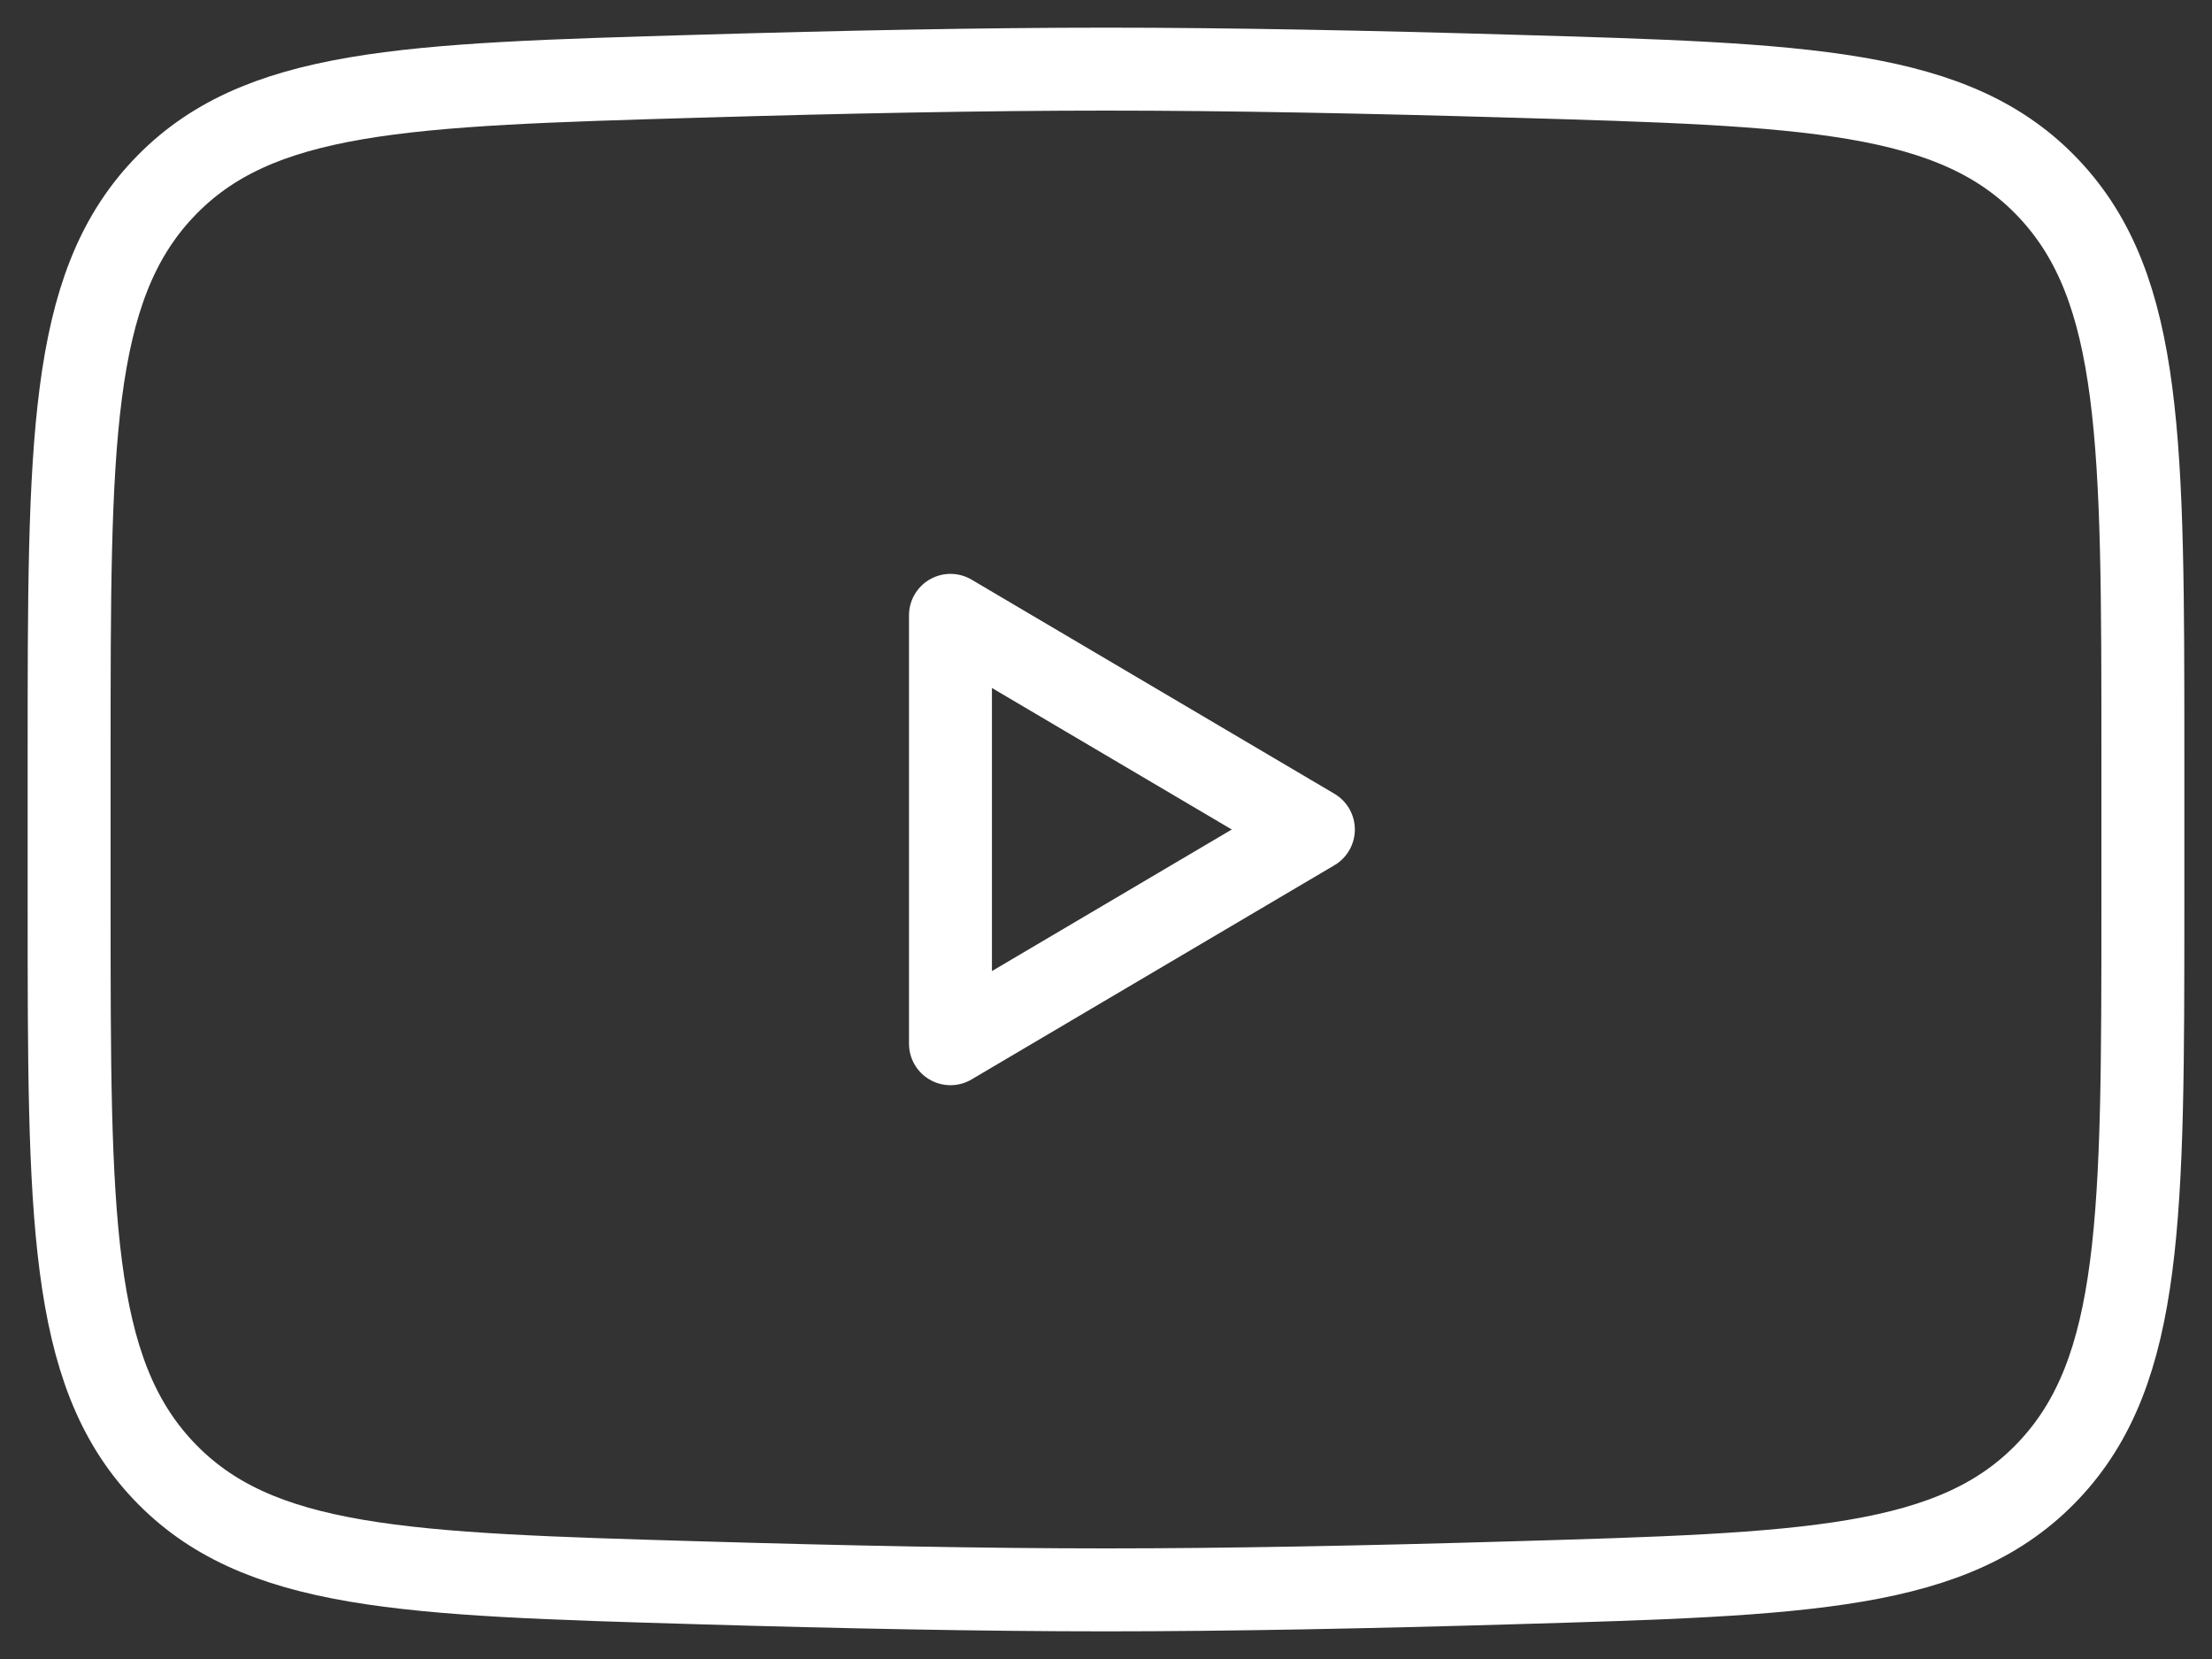
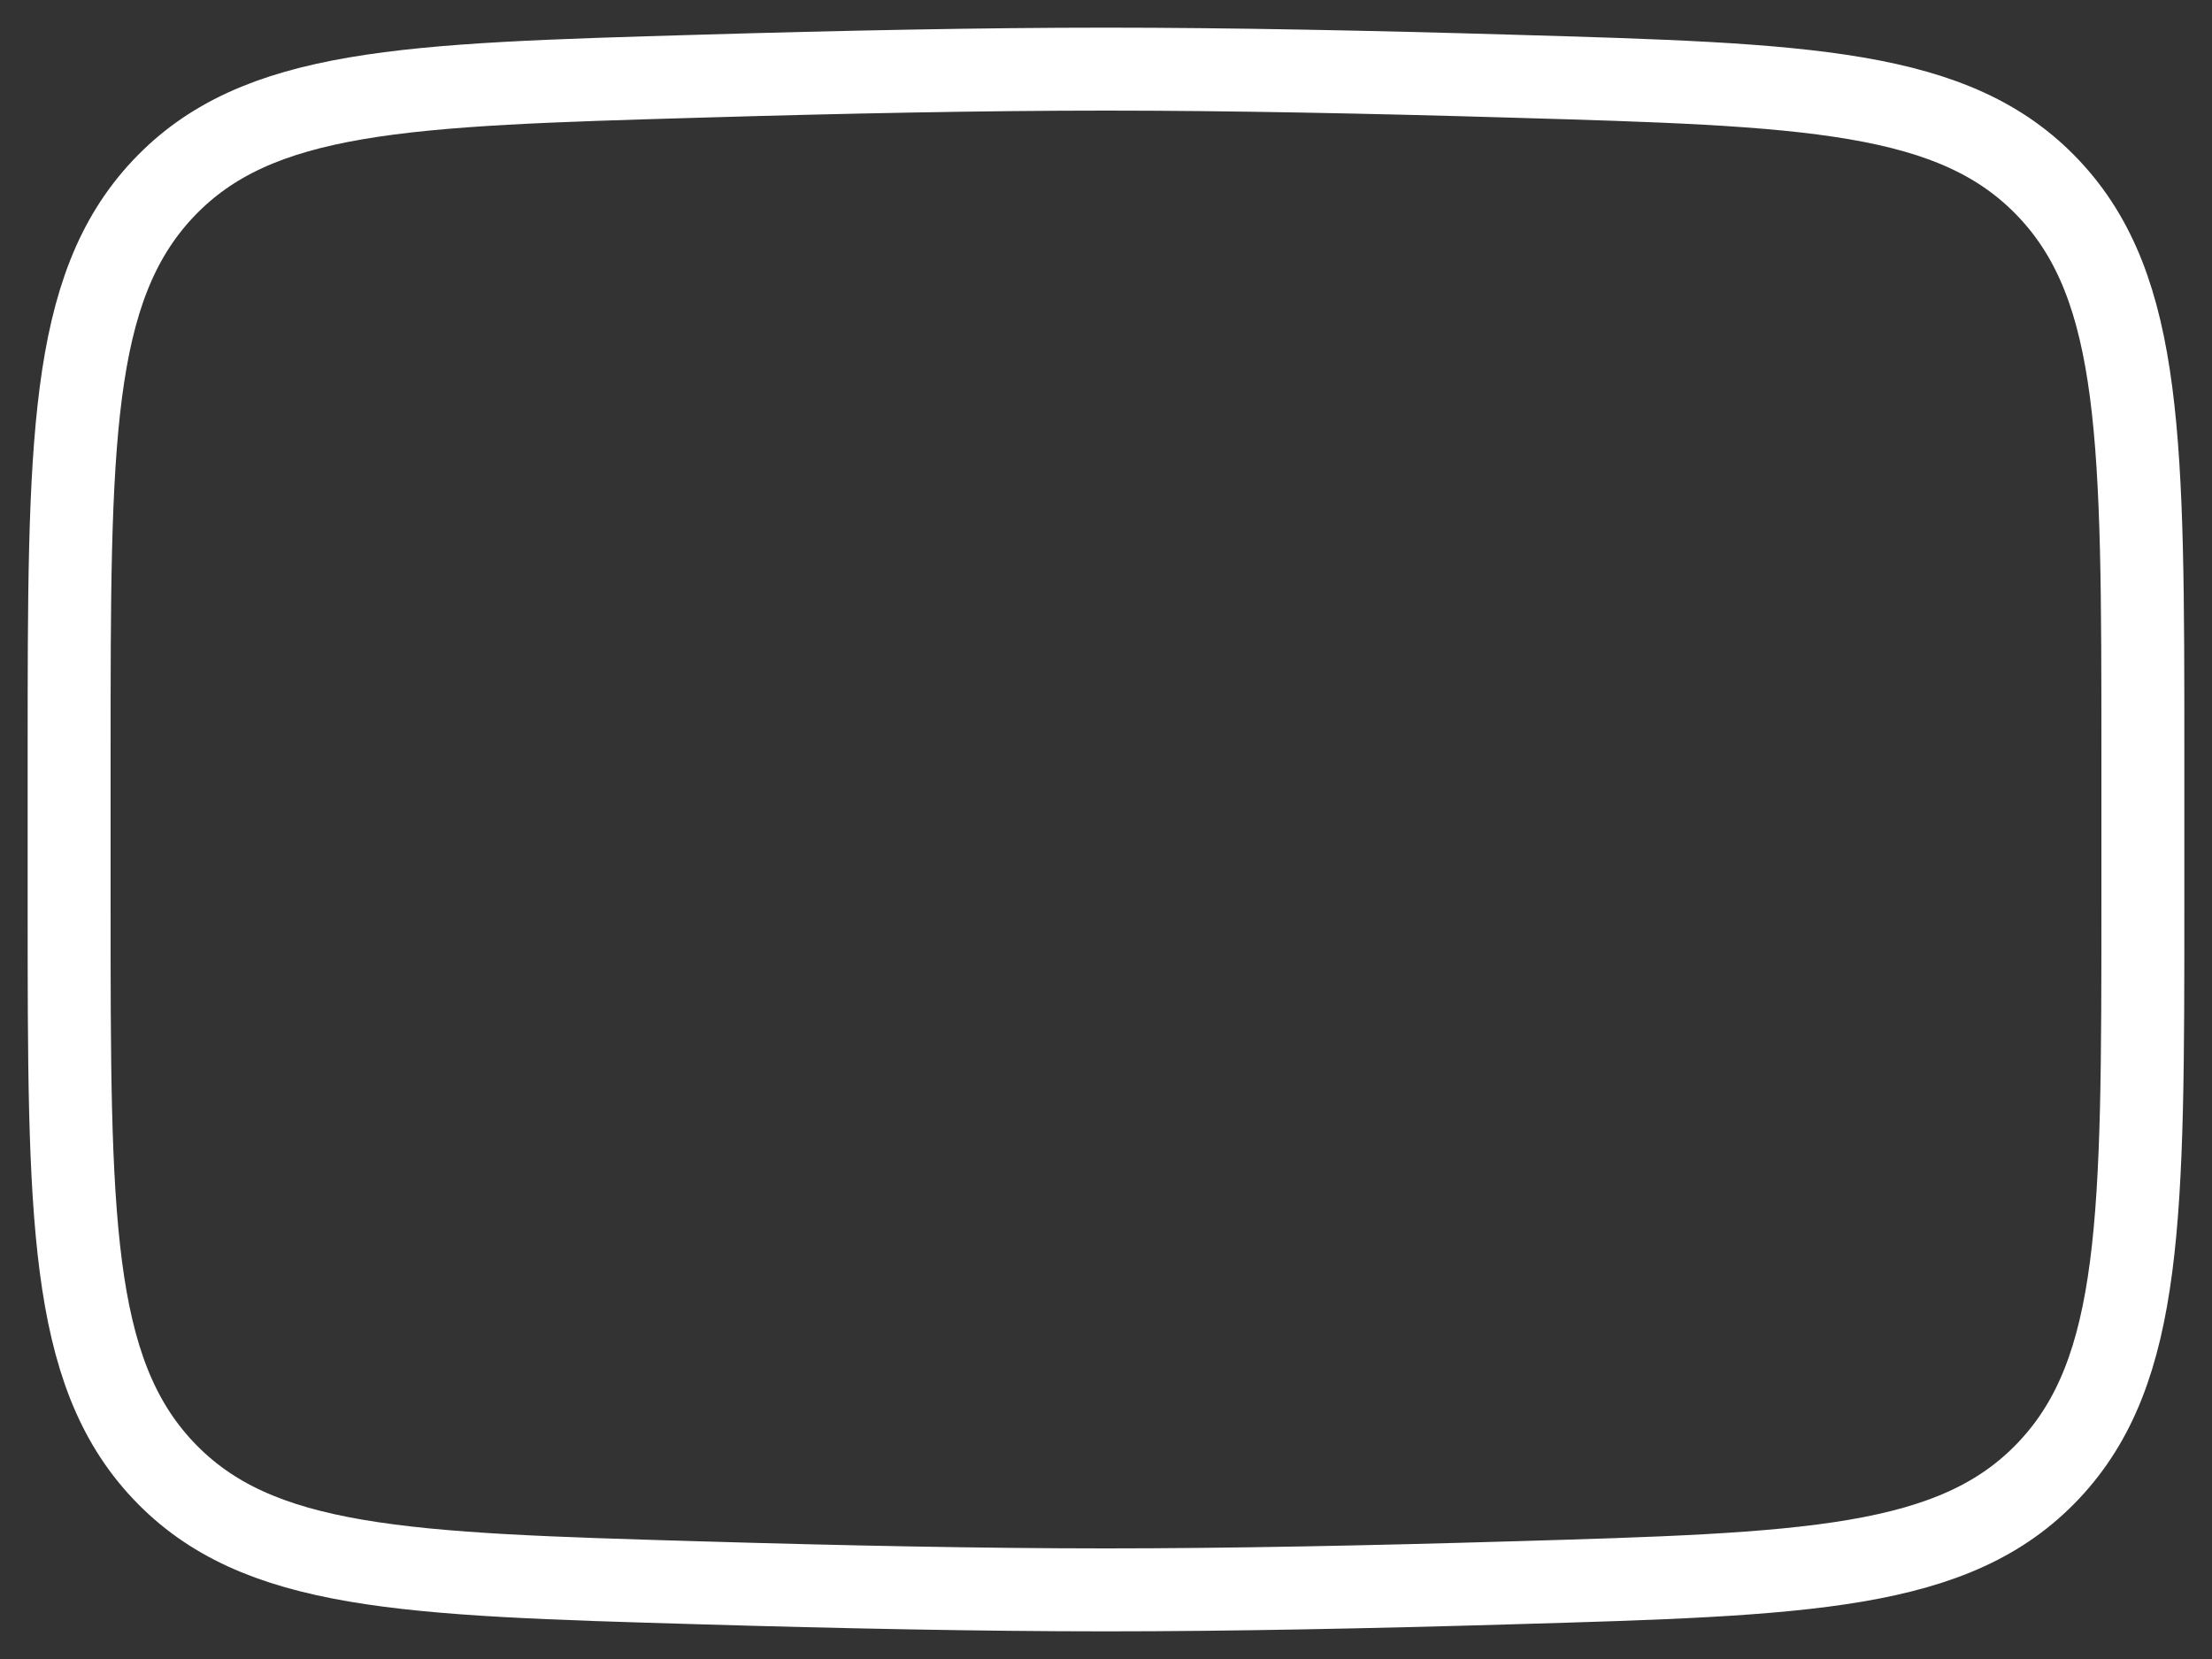
<svg xmlns="http://www.w3.org/2000/svg" width="32" height="24" viewBox="0 0 32 24" fill="none">
  <rect x="0" y="0" width="32" height="24" fill="#333333" stroke="none" />
-   <path d="M19 12L13.75 15.099V8.902L19 12Z" stroke="white" stroke-width="1.2" stroke-linecap="round" stroke-linejoin="round" />
  <path d="M1 13.096V10.904C1 6.418 1 4.175 2.358 2.732C3.716 1.289 5.855 1.226 10.132 1.102C12.158 1.042 14.228 1 16 1C17.772 1 19.842 1.042 21.869 1.102C26.145 1.226 28.284 1.289 29.642 2.732C31 4.175 31 6.418 31 10.904V13.096C31 17.582 31 19.825 29.642 21.268C28.284 22.711 26.145 22.773 21.869 22.898C19.842 22.958 17.772 23 16 23C14.228 23 12.158 22.958 10.131 22.898C5.855 22.773 3.716 22.711 2.358 21.268C1 19.825 1 17.582 1 13.096Z" stroke="white" stroke-width="1.2" stroke-linecap="round" stroke-linejoin="round" />
</svg>